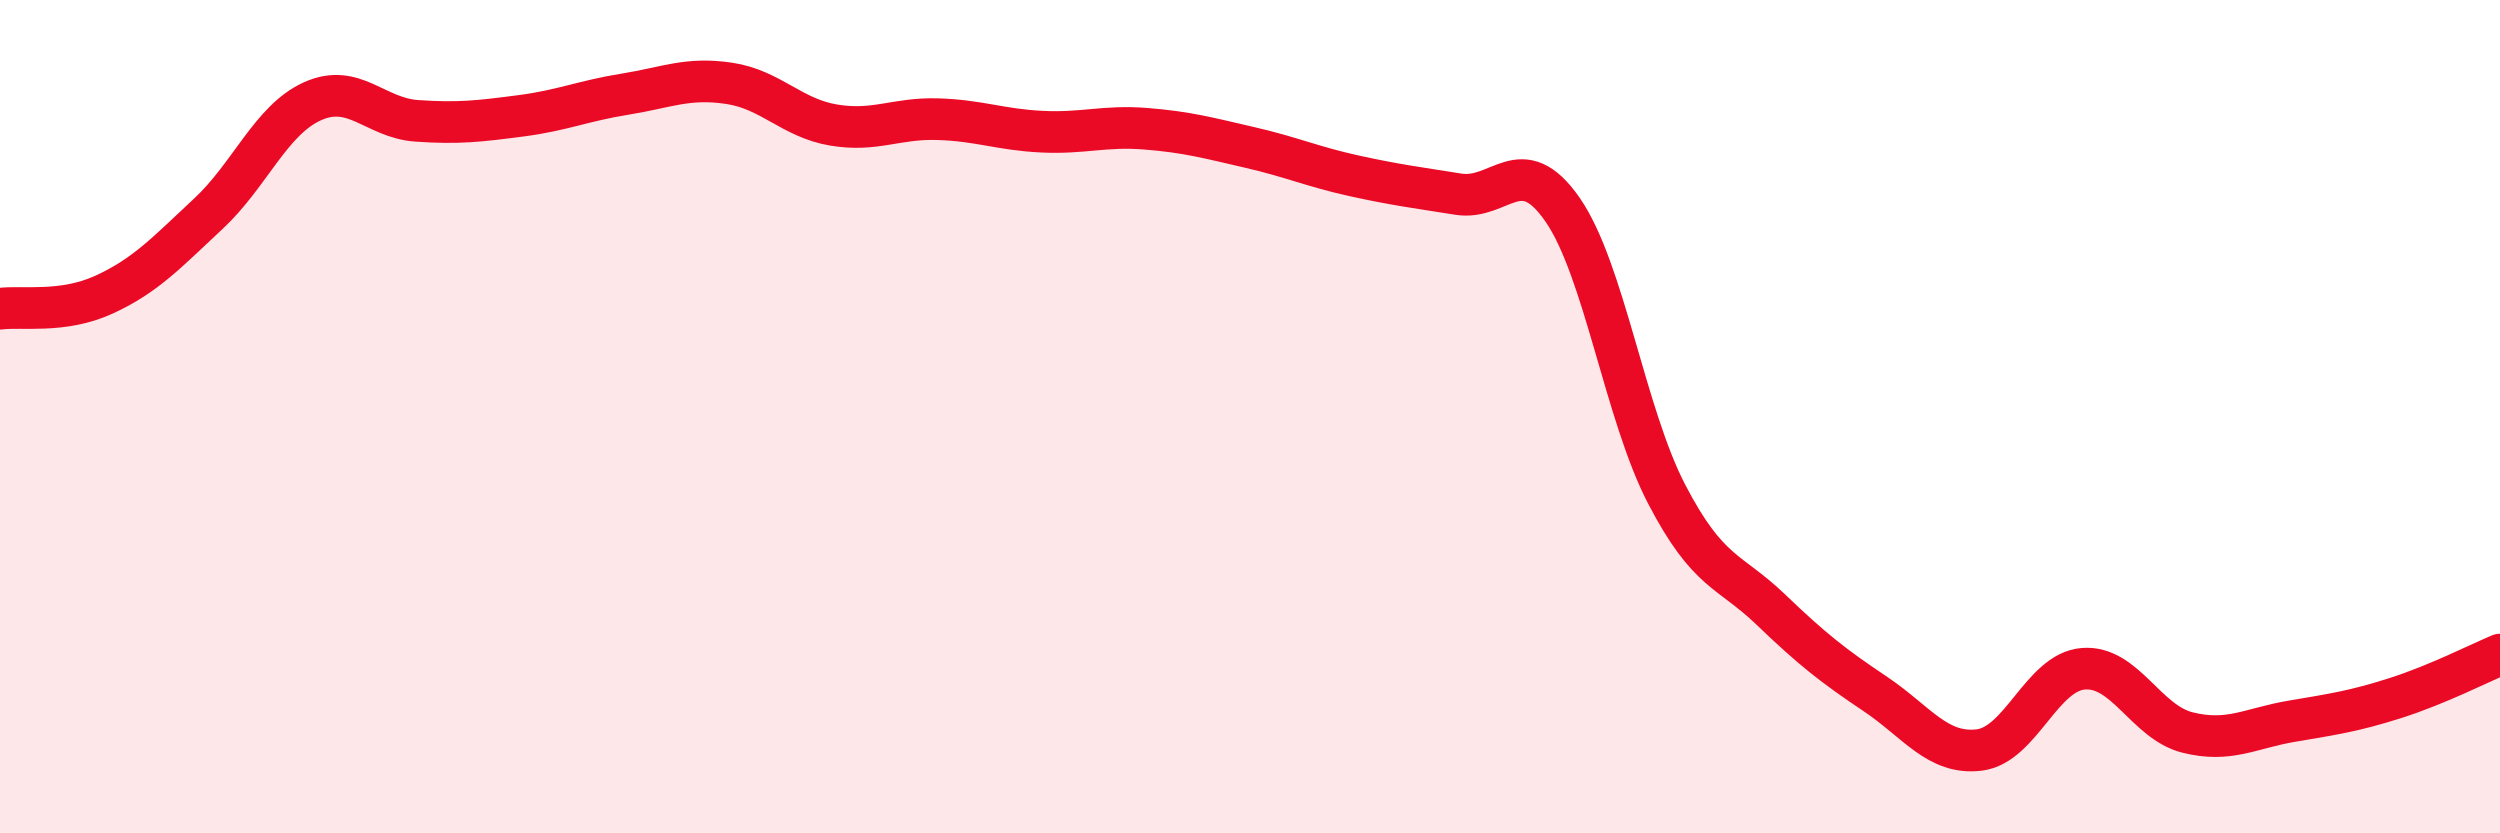
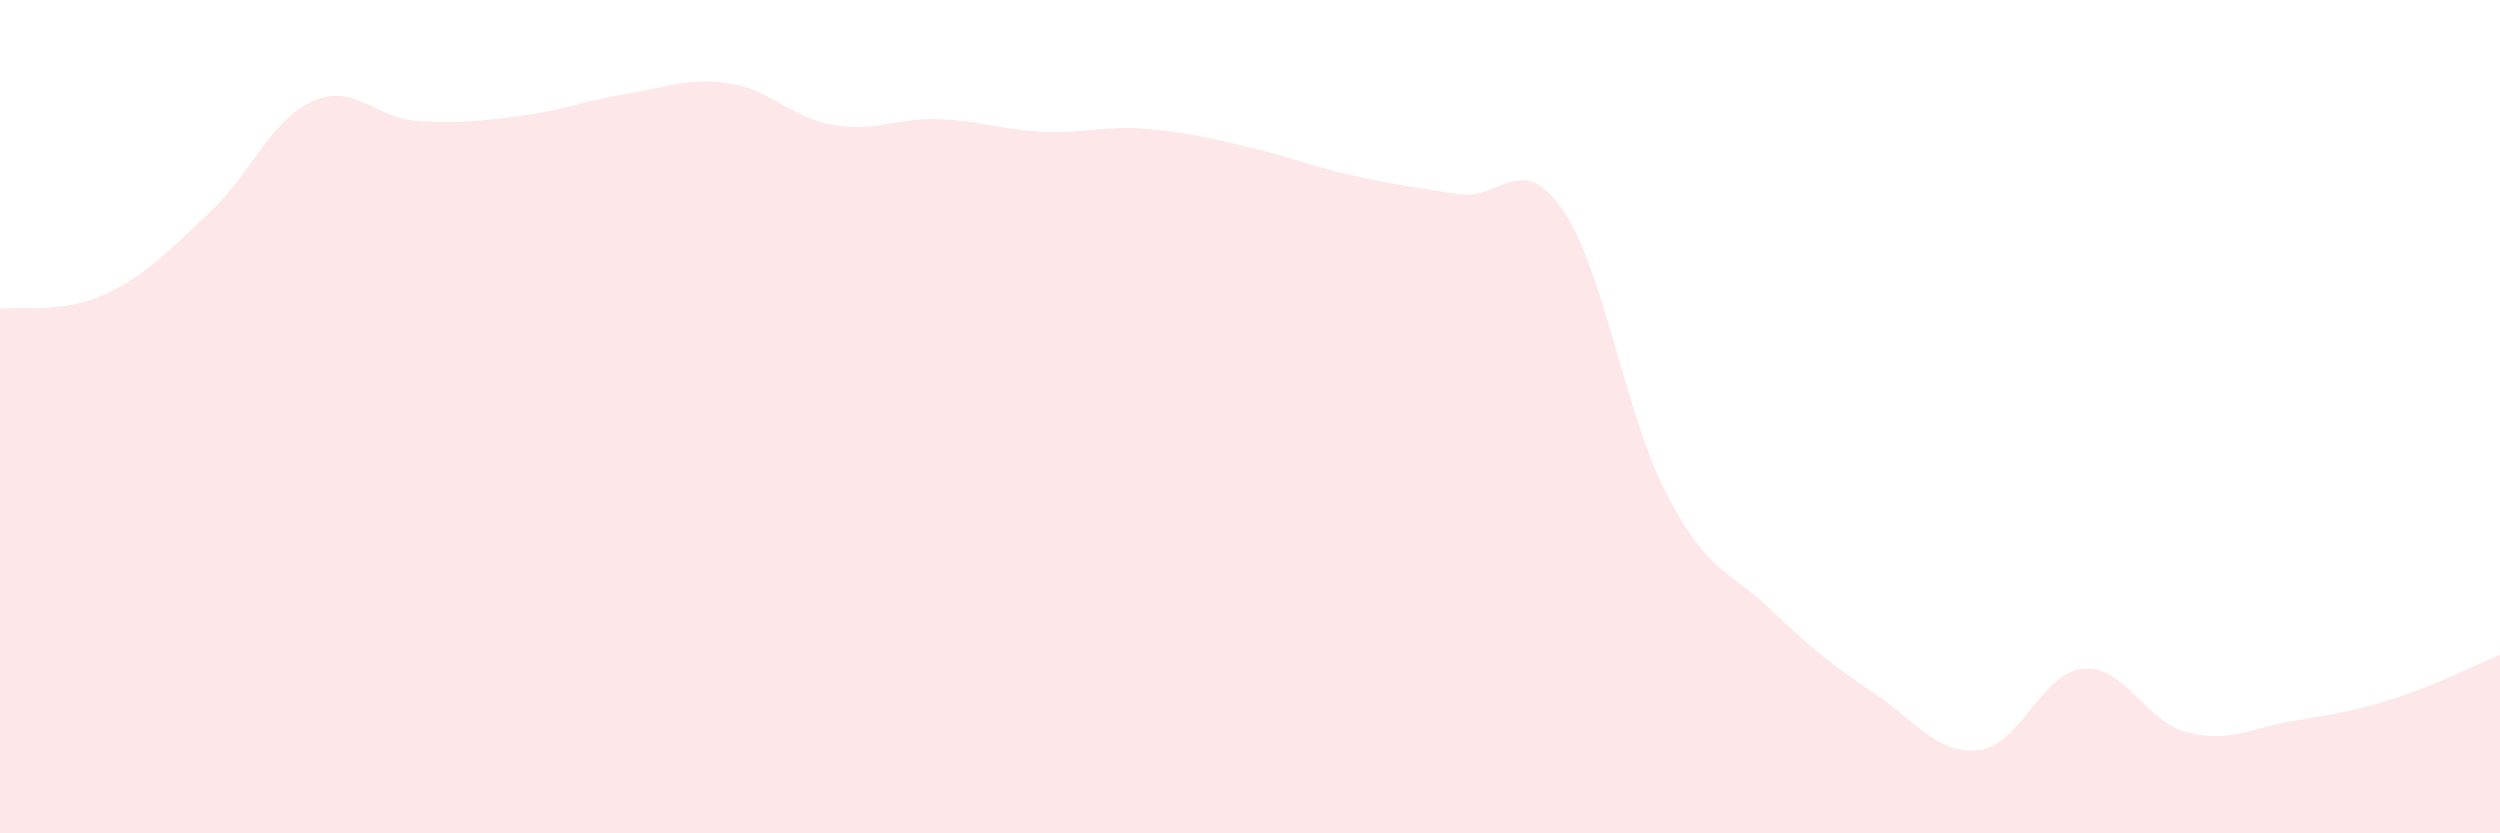
<svg xmlns="http://www.w3.org/2000/svg" width="60" height="20" viewBox="0 0 60 20">
  <path d="M 0,7.41 C 0.5,7.34 1.5,7.53 2.5,7.07 C 3.5,6.61 4,6.06 5,5.13 C 6,4.2 6.5,2.88 7.5,2.43 C 8.5,1.98 9,2.83 10,2.9 C 11,2.97 11.5,2.91 12.5,2.78 C 13.5,2.65 14,2.42 15,2.26 C 16,2.1 16.5,1.85 17.5,2 C 18.5,2.15 19,2.83 20,3 C 21,3.17 21.5,2.83 22.5,2.86 C 23.5,2.89 24,3.11 25,3.16 C 26,3.21 26.5,3.01 27.5,3.09 C 28.5,3.17 29,3.31 30,3.54 C 31,3.77 31.5,4 32.5,4.22 C 33.5,4.44 34,4.5 35,4.66 C 36,4.82 36.5,3.59 37.5,5.03 C 38.5,6.47 39,9.94 40,11.86 C 41,13.78 41.5,13.67 42.5,14.63 C 43.5,15.59 44,15.98 45,16.65 C 46,17.32 46.5,18.12 47.5,18 C 48.5,17.88 49,16.13 50,16.05 C 51,15.97 51.5,17.33 52.5,17.58 C 53.5,17.83 54,17.48 55,17.31 C 56,17.14 56.5,17.07 57.5,16.75 C 58.5,16.43 59.5,15.92 60,15.71L60 20L0 20Z" fill="#EB0A25" opacity="0.1" stroke-linecap="round" stroke-linejoin="round" />
-   <path d="M 0,7.41 C 0.5,7.34 1.5,7.53 2.5,7.07 C 3.5,6.61 4,6.06 5,5.13 C 6,4.2 6.5,2.88 7.5,2.43 C 8.5,1.98 9,2.83 10,2.9 C 11,2.97 11.5,2.91 12.5,2.78 C 13.5,2.65 14,2.42 15,2.26 C 16,2.1 16.5,1.85 17.5,2 C 18.5,2.15 19,2.83 20,3 C 21,3.17 21.5,2.83 22.5,2.86 C 23.5,2.89 24,3.11 25,3.16 C 26,3.21 26.5,3.01 27.5,3.09 C 28.5,3.17 29,3.31 30,3.54 C 31,3.77 31.5,4 32.5,4.22 C 33.5,4.44 34,4.5 35,4.66 C 36,4.82 36.5,3.59 37.5,5.03 C 38.5,6.47 39,9.94 40,11.86 C 41,13.78 41.5,13.67 42.5,14.63 C 43.5,15.59 44,15.98 45,16.65 C 46,17.32 46.5,18.12 47.5,18 C 48.5,17.88 49,16.13 50,16.05 C 51,15.97 51.5,17.33 52.5,17.58 C 53.5,17.83 54,17.48 55,17.31 C 56,17.14 56.5,17.07 57.5,16.75 C 58.5,16.43 59.5,15.92 60,15.71" stroke="#EB0A25" stroke-width="1" fill="none" stroke-linecap="round" stroke-linejoin="round" />
</svg>